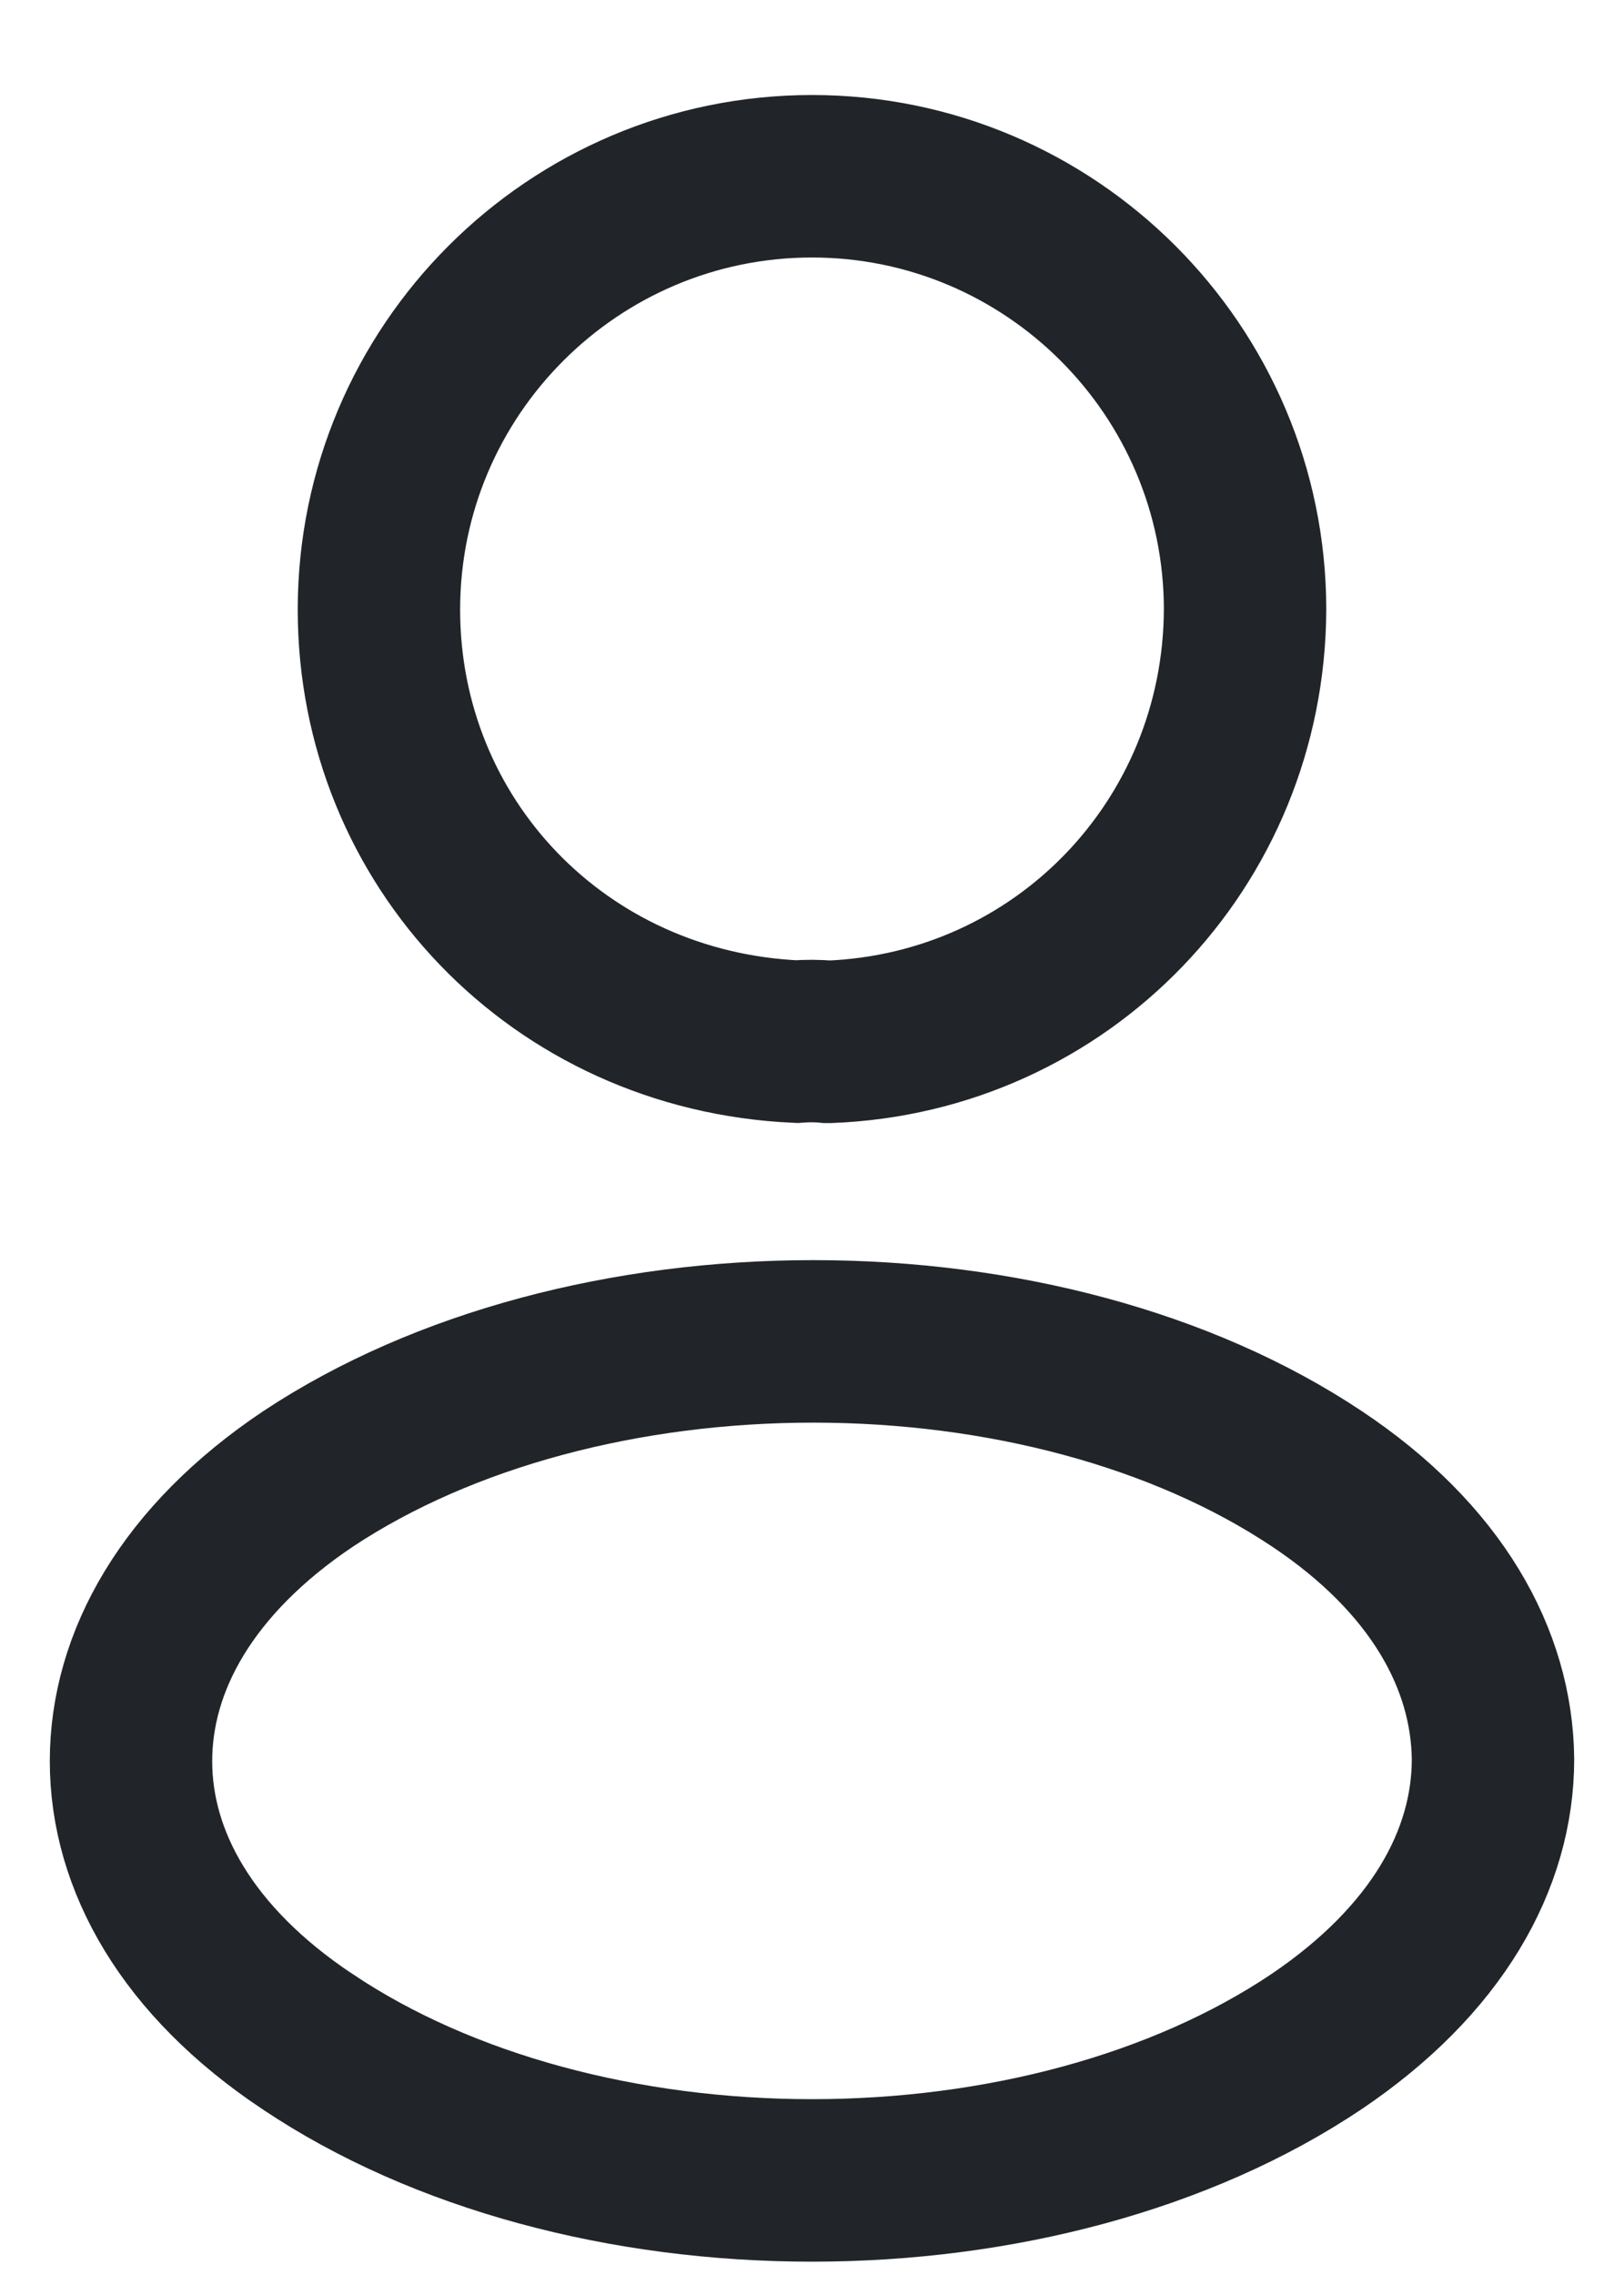
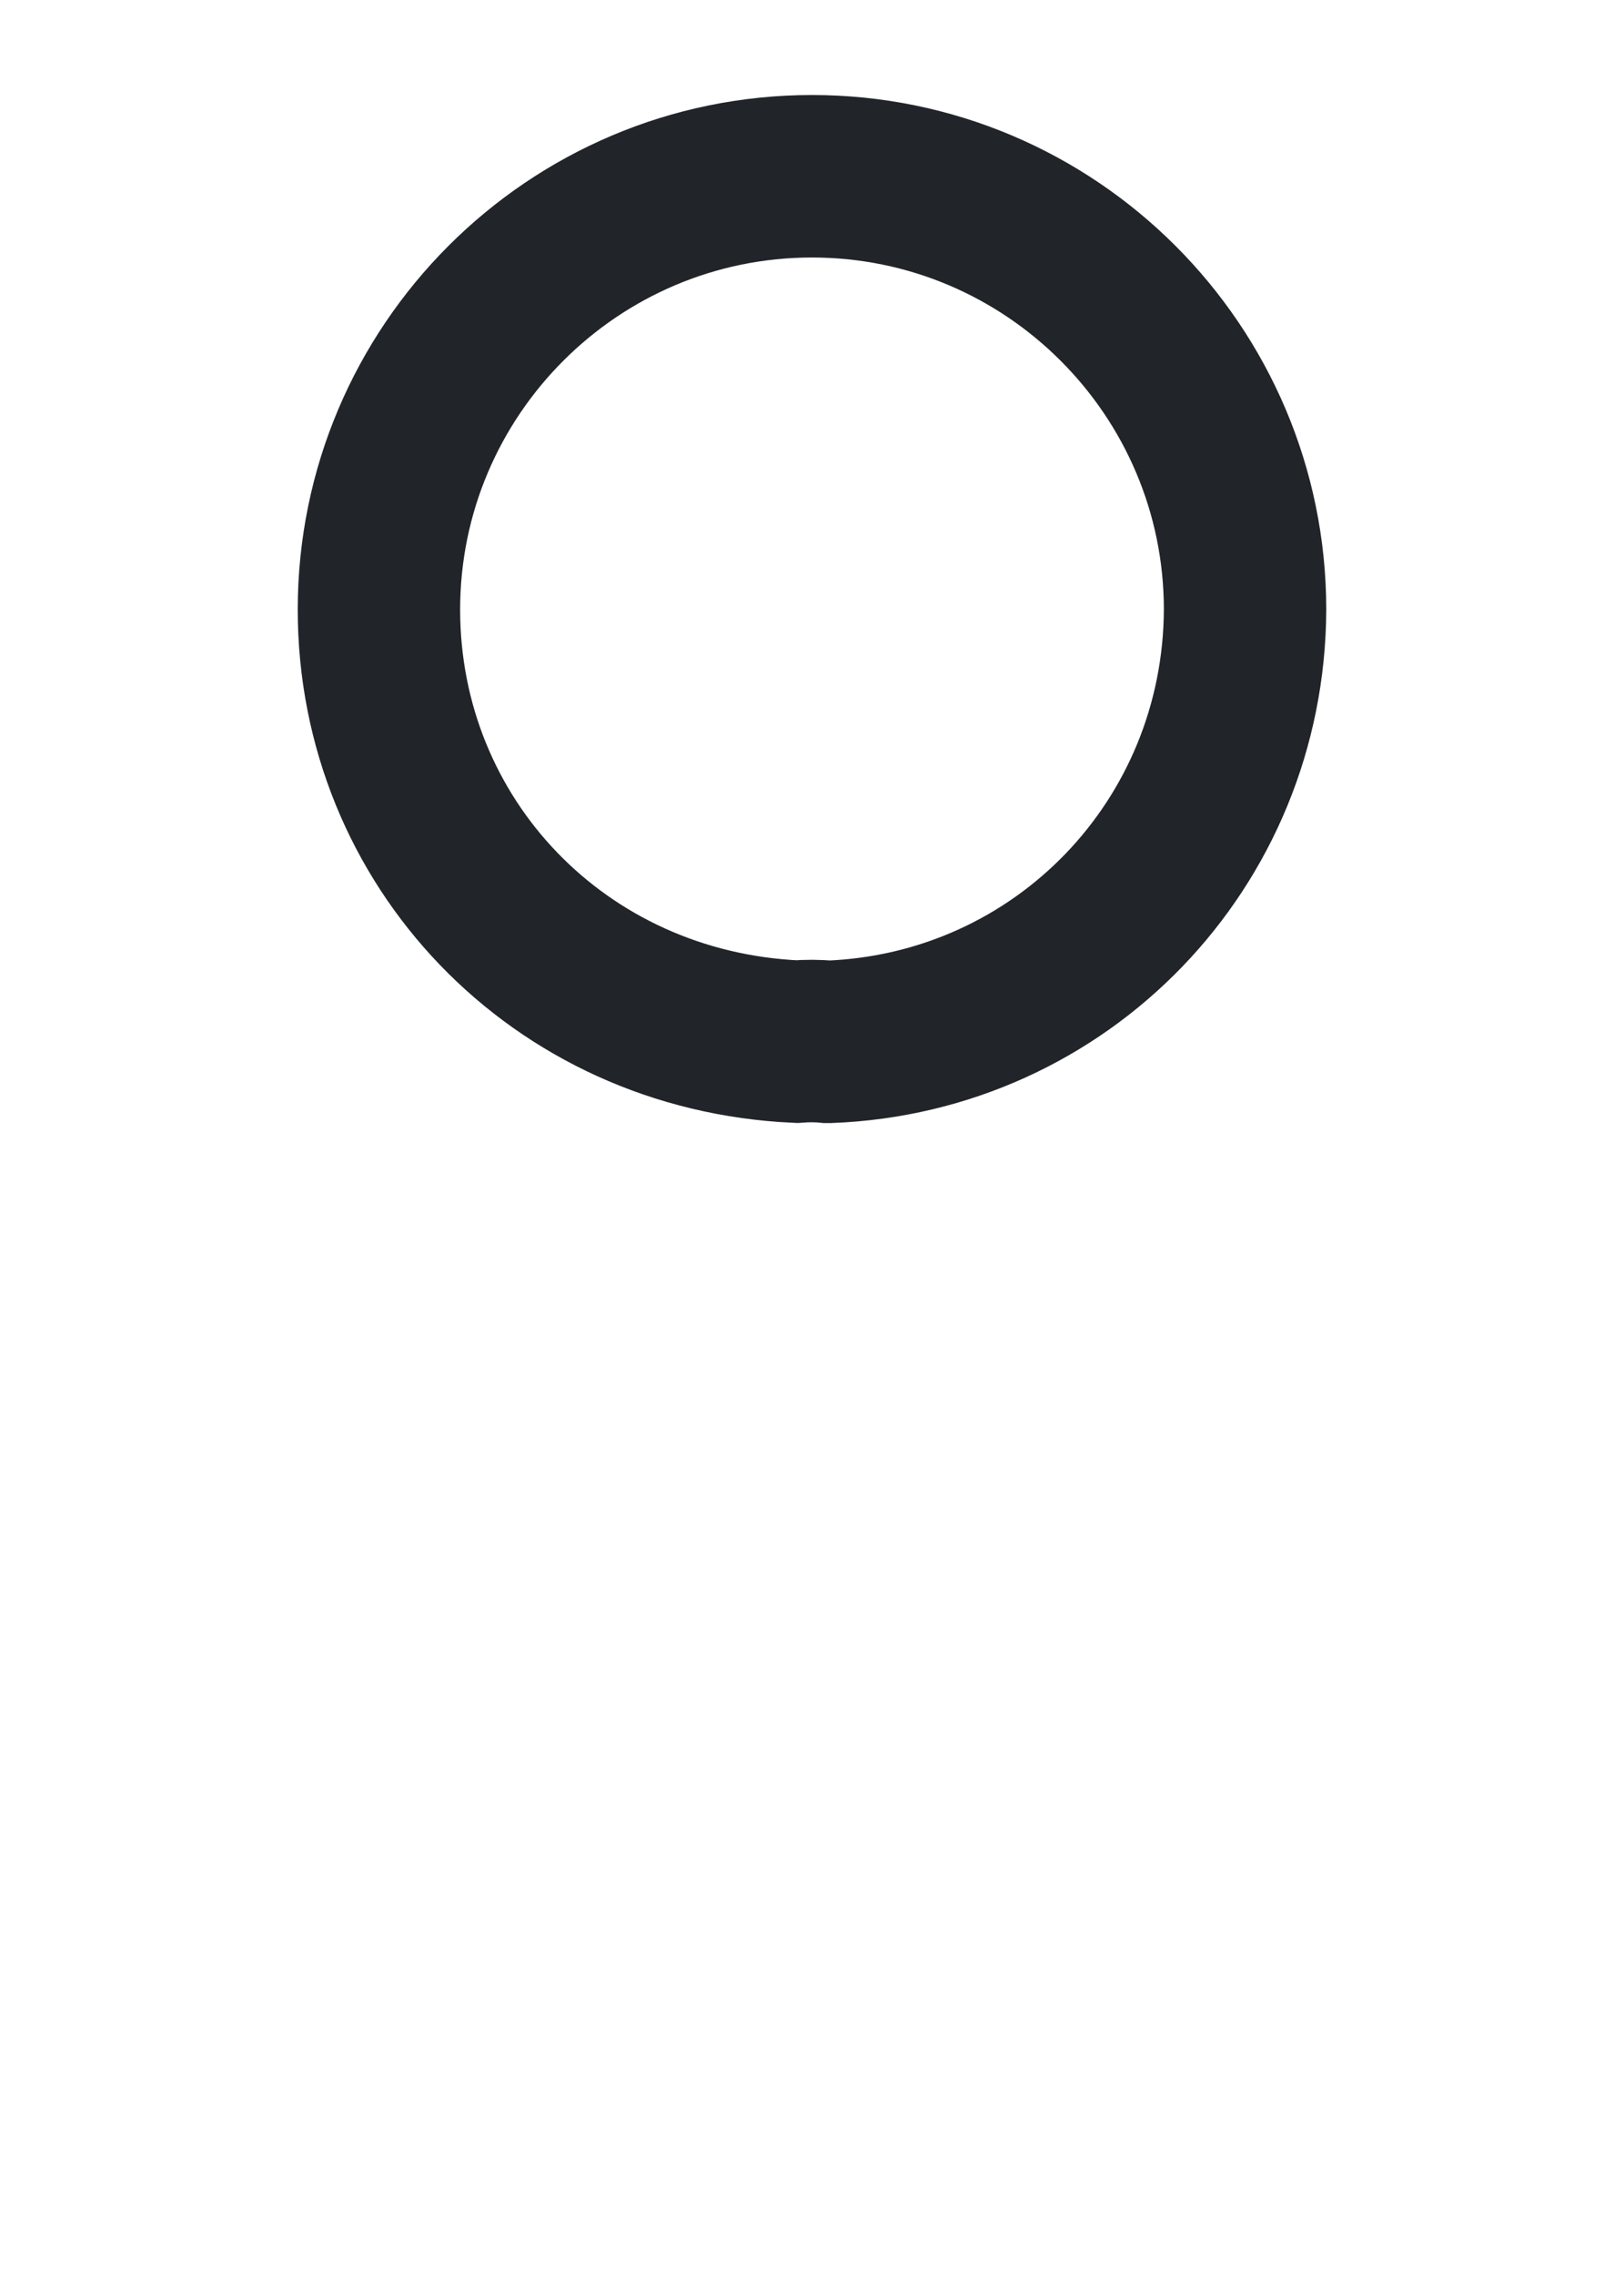
<svg xmlns="http://www.w3.org/2000/svg" width="15" height="21" viewBox="0 0 15 21" fill="none">
  <path d="M3.5 5.627C3.5 3.421 5.294 1.627 7.5 1.627C9.705 1.627 11.499 3.42 11.5 5.626C11.491 7.79 9.805 9.535 7.656 9.617H7.656H7.656H7.656H7.656H7.656H7.656H7.656H7.656H7.656H7.656H7.656H7.656H7.656H7.656H7.656H7.656H7.656H7.656H7.656H7.656H7.656H7.655H7.655H7.655H7.655H7.655H7.655H7.655H7.655H7.655H7.655H7.655H7.655H7.655H7.655H7.655H7.655H7.655H7.655H7.655H7.655H7.655H7.655H7.655H7.655H7.655H7.654H7.654H7.654H7.654H7.654H7.654H7.654H7.654H7.654H7.654H7.654H7.654H7.654H7.654H7.654H7.654H7.654H7.654H7.654H7.654H7.654H7.654H7.654H7.653H7.653H7.653H7.653H7.653H7.653H7.653H7.653H7.653H7.653H7.653H7.653H7.653H7.653H7.653H7.653H7.653H7.653H7.653H7.653H7.653H7.652H7.652H7.652H7.652H7.652H7.652H7.652H7.652H7.652H7.652H7.652H7.652H7.652H7.652H7.652H7.652H7.652H7.652H7.652H7.652H7.651H7.651H7.651H7.651H7.651H7.651H7.651H7.651H7.651H7.651H7.651H7.651H7.651H7.651H7.651H7.651H7.651H7.651H7.651H7.65H7.65H7.65H7.65H7.65H7.65H7.65H7.65H7.65H7.65H7.65H7.65H7.65H7.649H7.649H7.649H7.649H7.649H7.649H7.649H7.649H7.648H7.648H7.648H7.648H7.648H7.648H7.648H7.648H7.648H7.647H7.647C7.548 9.607 7.448 9.608 7.357 9.615C5.16 9.515 3.5 7.772 3.5 5.627Z" stroke="#212529" stroke-width="1.5" />
-   <path d="M2.838 18.844L2.836 18.843C1.728 18.104 1.21 17.174 1.21 16.257C1.21 15.339 1.728 14.4 2.846 13.651C4.103 12.819 5.79 12.382 7.512 12.382C9.236 12.382 10.918 12.82 12.164 13.651C13.267 14.386 13.781 15.315 13.79 16.24C13.789 17.167 13.27 18.096 12.161 18.845C10.91 19.684 9.224 20.127 7.5 20.127C5.776 20.127 4.089 19.684 2.838 18.844Z" stroke="#212529" stroke-width="1.5" />
</svg>